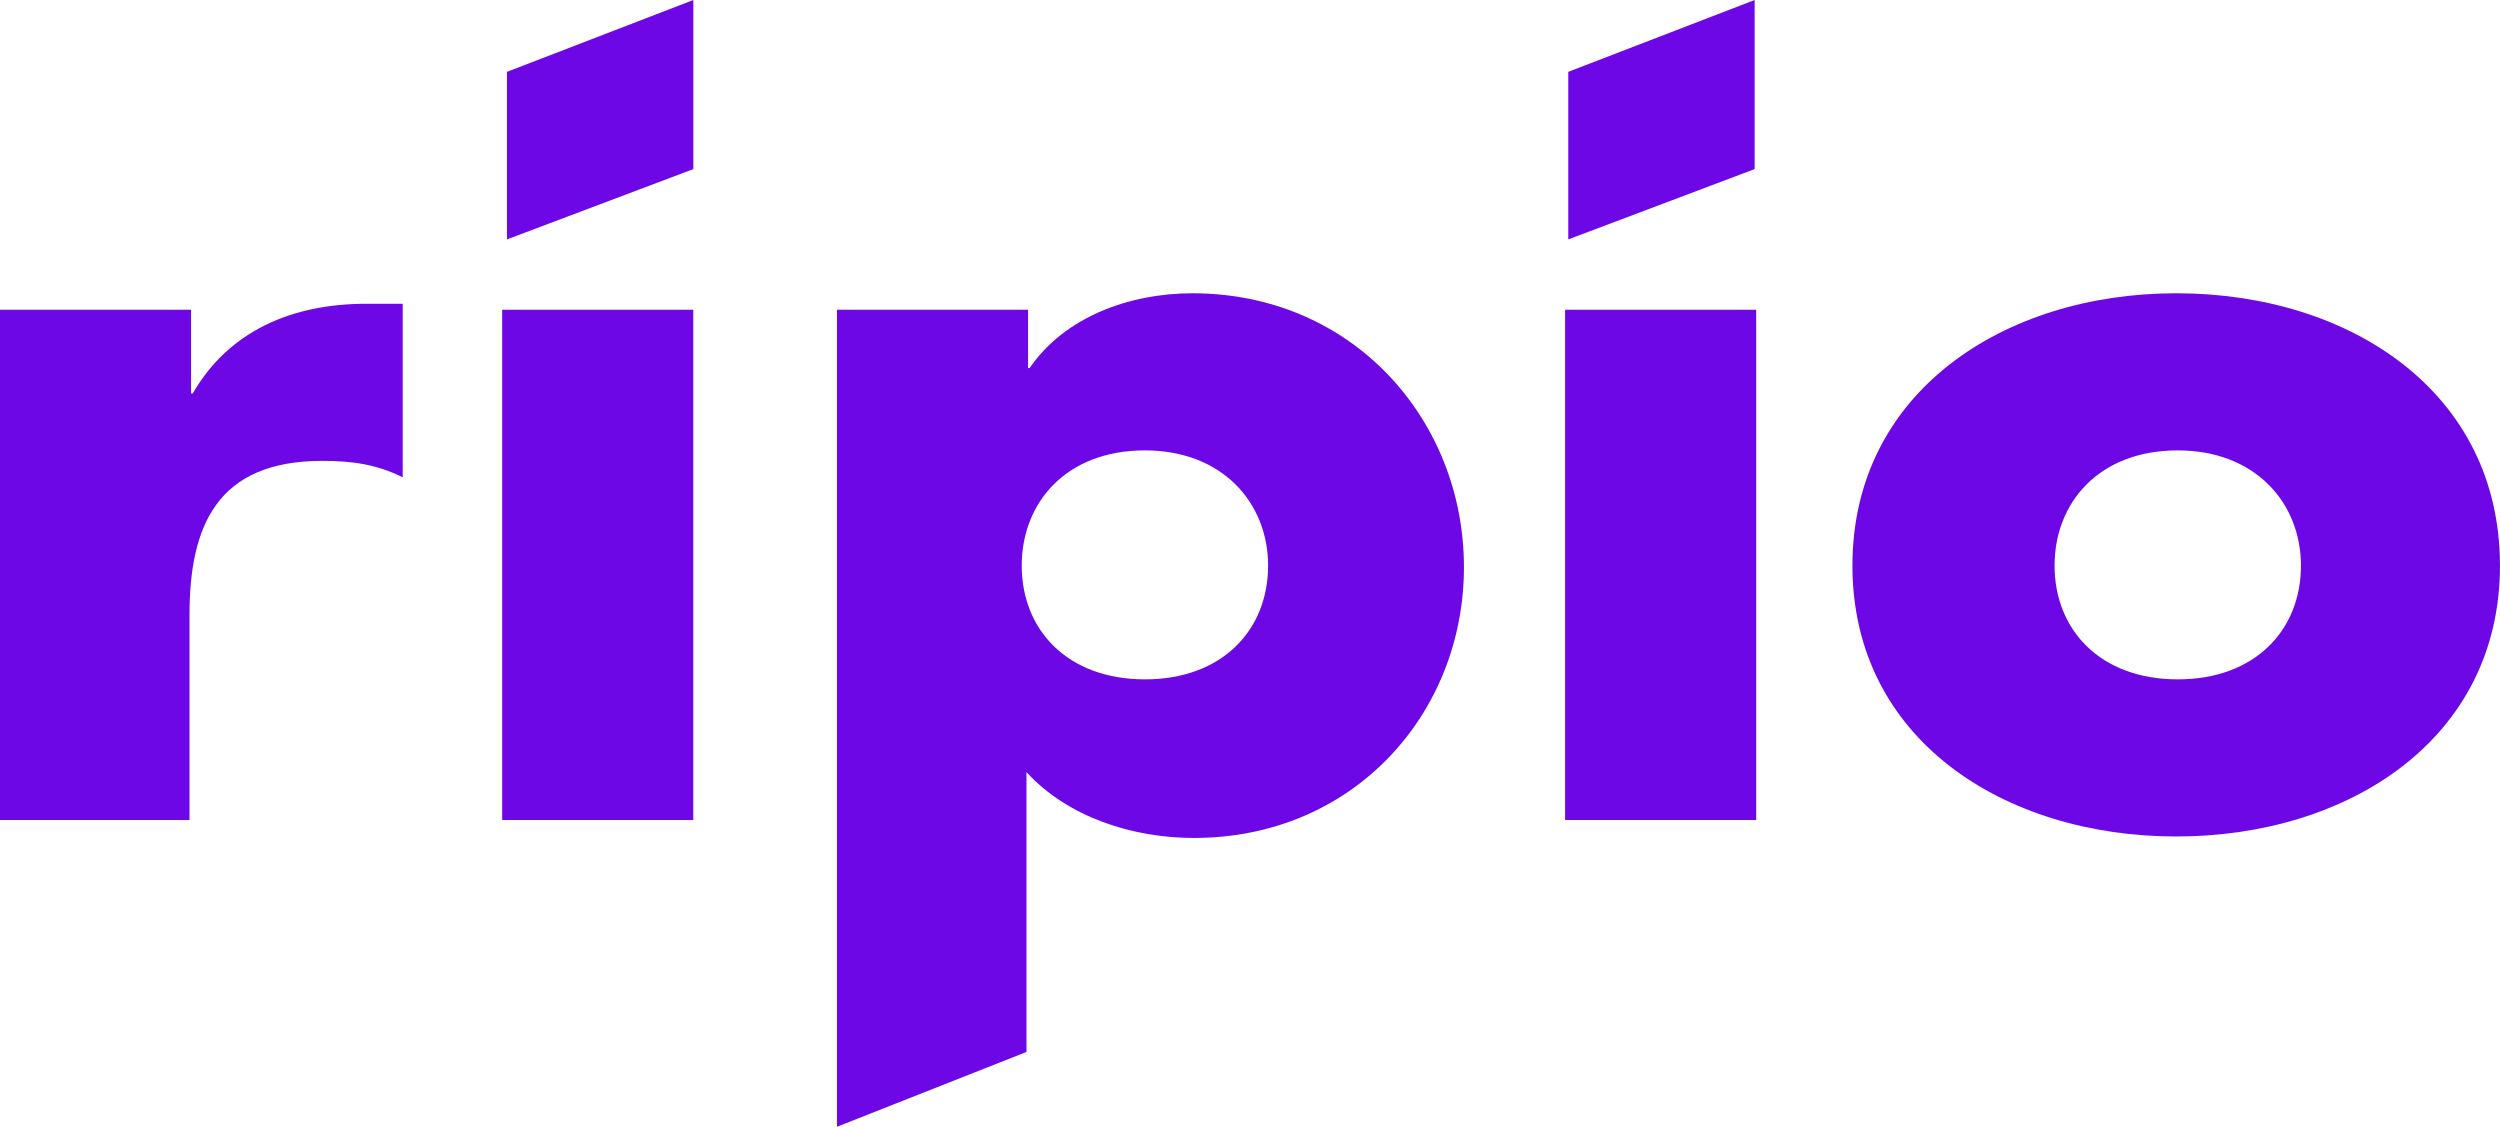
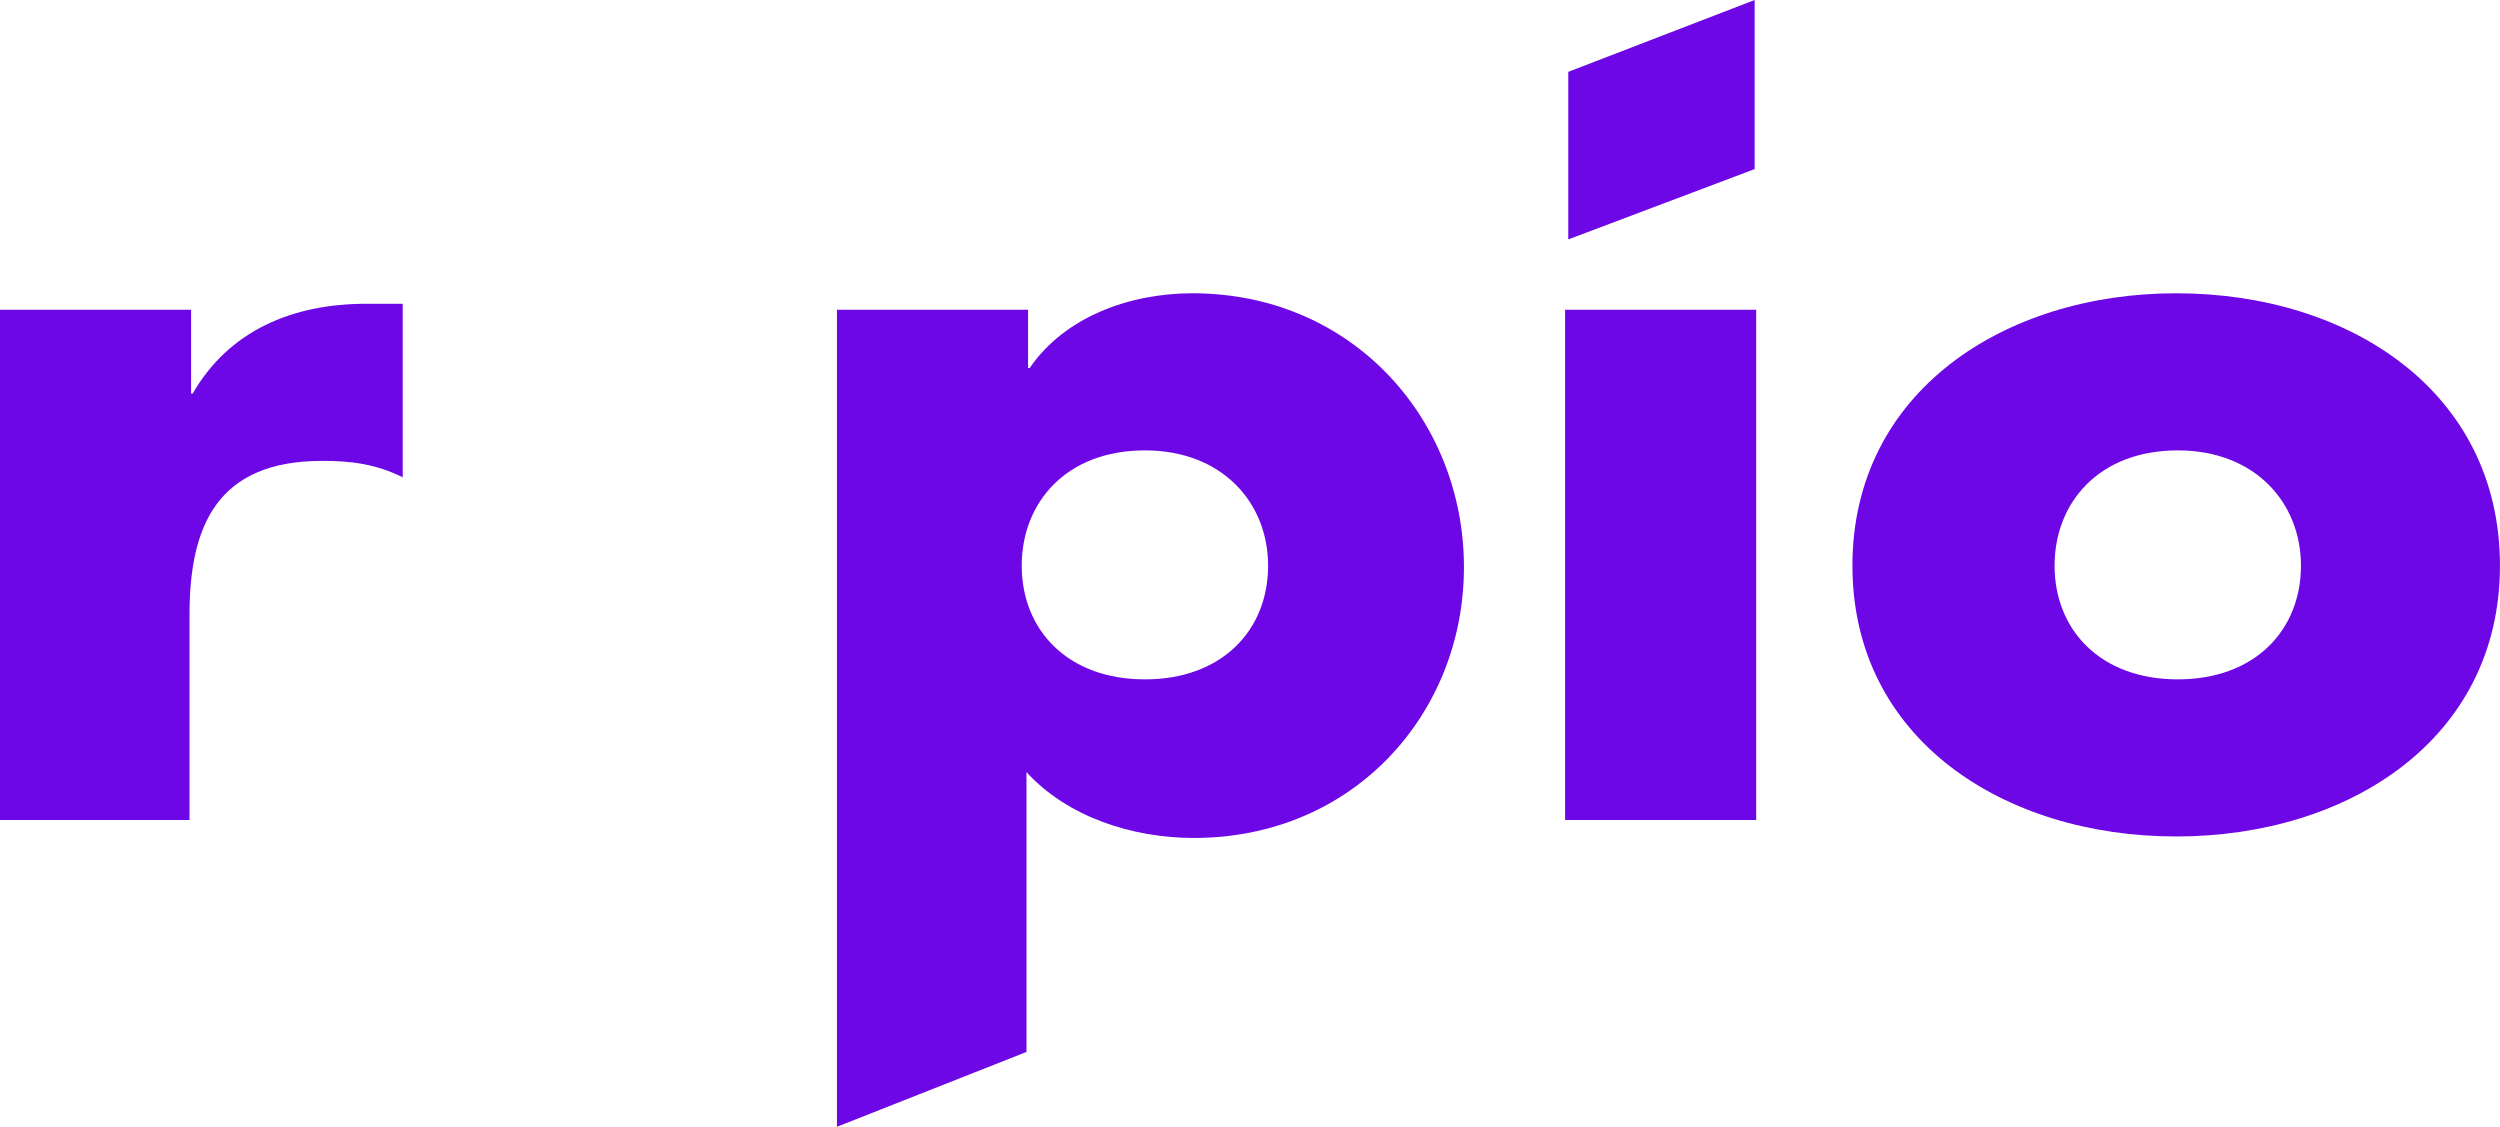
<svg xmlns="http://www.w3.org/2000/svg" width="71" height="32" viewBox="0 0 71 32" fill="none">
  <path d="M5.427 11.177H5.472C6.503 9.392 8.298 8.627 10.406 8.627H11.437V13.556C10.675 13.174 9.957 13.089 9.15 13.089C6.145 13.089 5.382 14.959 5.382 17.466V23.288H0V8.797H5.427V11.177Z" fill="#6D07E6" />
-   <path d="M19.689 8.797H14.262V23.288H19.689V8.797Z" fill="#6D07E6" />
  <path d="M29.197 10.454H29.241C30.228 9.009 32.067 8.329 33.861 8.329C38.436 8.329 41.576 11.942 41.576 16.106C41.576 20.271 38.436 23.798 33.906 23.798C32.157 23.798 30.318 23.203 29.152 21.928V29.875L23.77 32V8.797H29.197V10.454ZM29.017 16.064C29.017 17.891 30.318 19.294 32.516 19.294C34.713 19.294 36.014 17.891 36.014 16.064C36.014 14.279 34.713 12.791 32.516 12.791C30.273 12.791 29.017 14.279 29.017 16.064Z" fill="#6D07E6" />
  <path d="M49.876 8.797H44.449V23.288H49.876V8.797Z" fill="#6D07E6" />
  <path d="M70.999 16.064C70.999 20.993 66.693 23.756 61.804 23.756C56.915 23.756 52.609 20.993 52.609 16.064C52.609 11.134 56.915 8.329 61.804 8.329C66.738 8.329 70.999 11.134 70.999 16.064ZM58.35 16.064C58.35 17.891 59.651 19.294 61.849 19.294C64.046 19.294 65.347 17.891 65.347 16.064C65.347 14.279 64.046 12.791 61.849 12.791C59.606 12.791 58.35 14.279 58.35 16.064Z" fill="#6D07E6" />
-   <path d="M19.691 4.802L14.398 6.799V2.04L19.691 0V4.802Z" fill="#6D07E6" />
  <path d="M49.832 4.802L44.539 6.799V2.04L49.832 0V4.802Z" fill="#6D07E6" />
</svg>